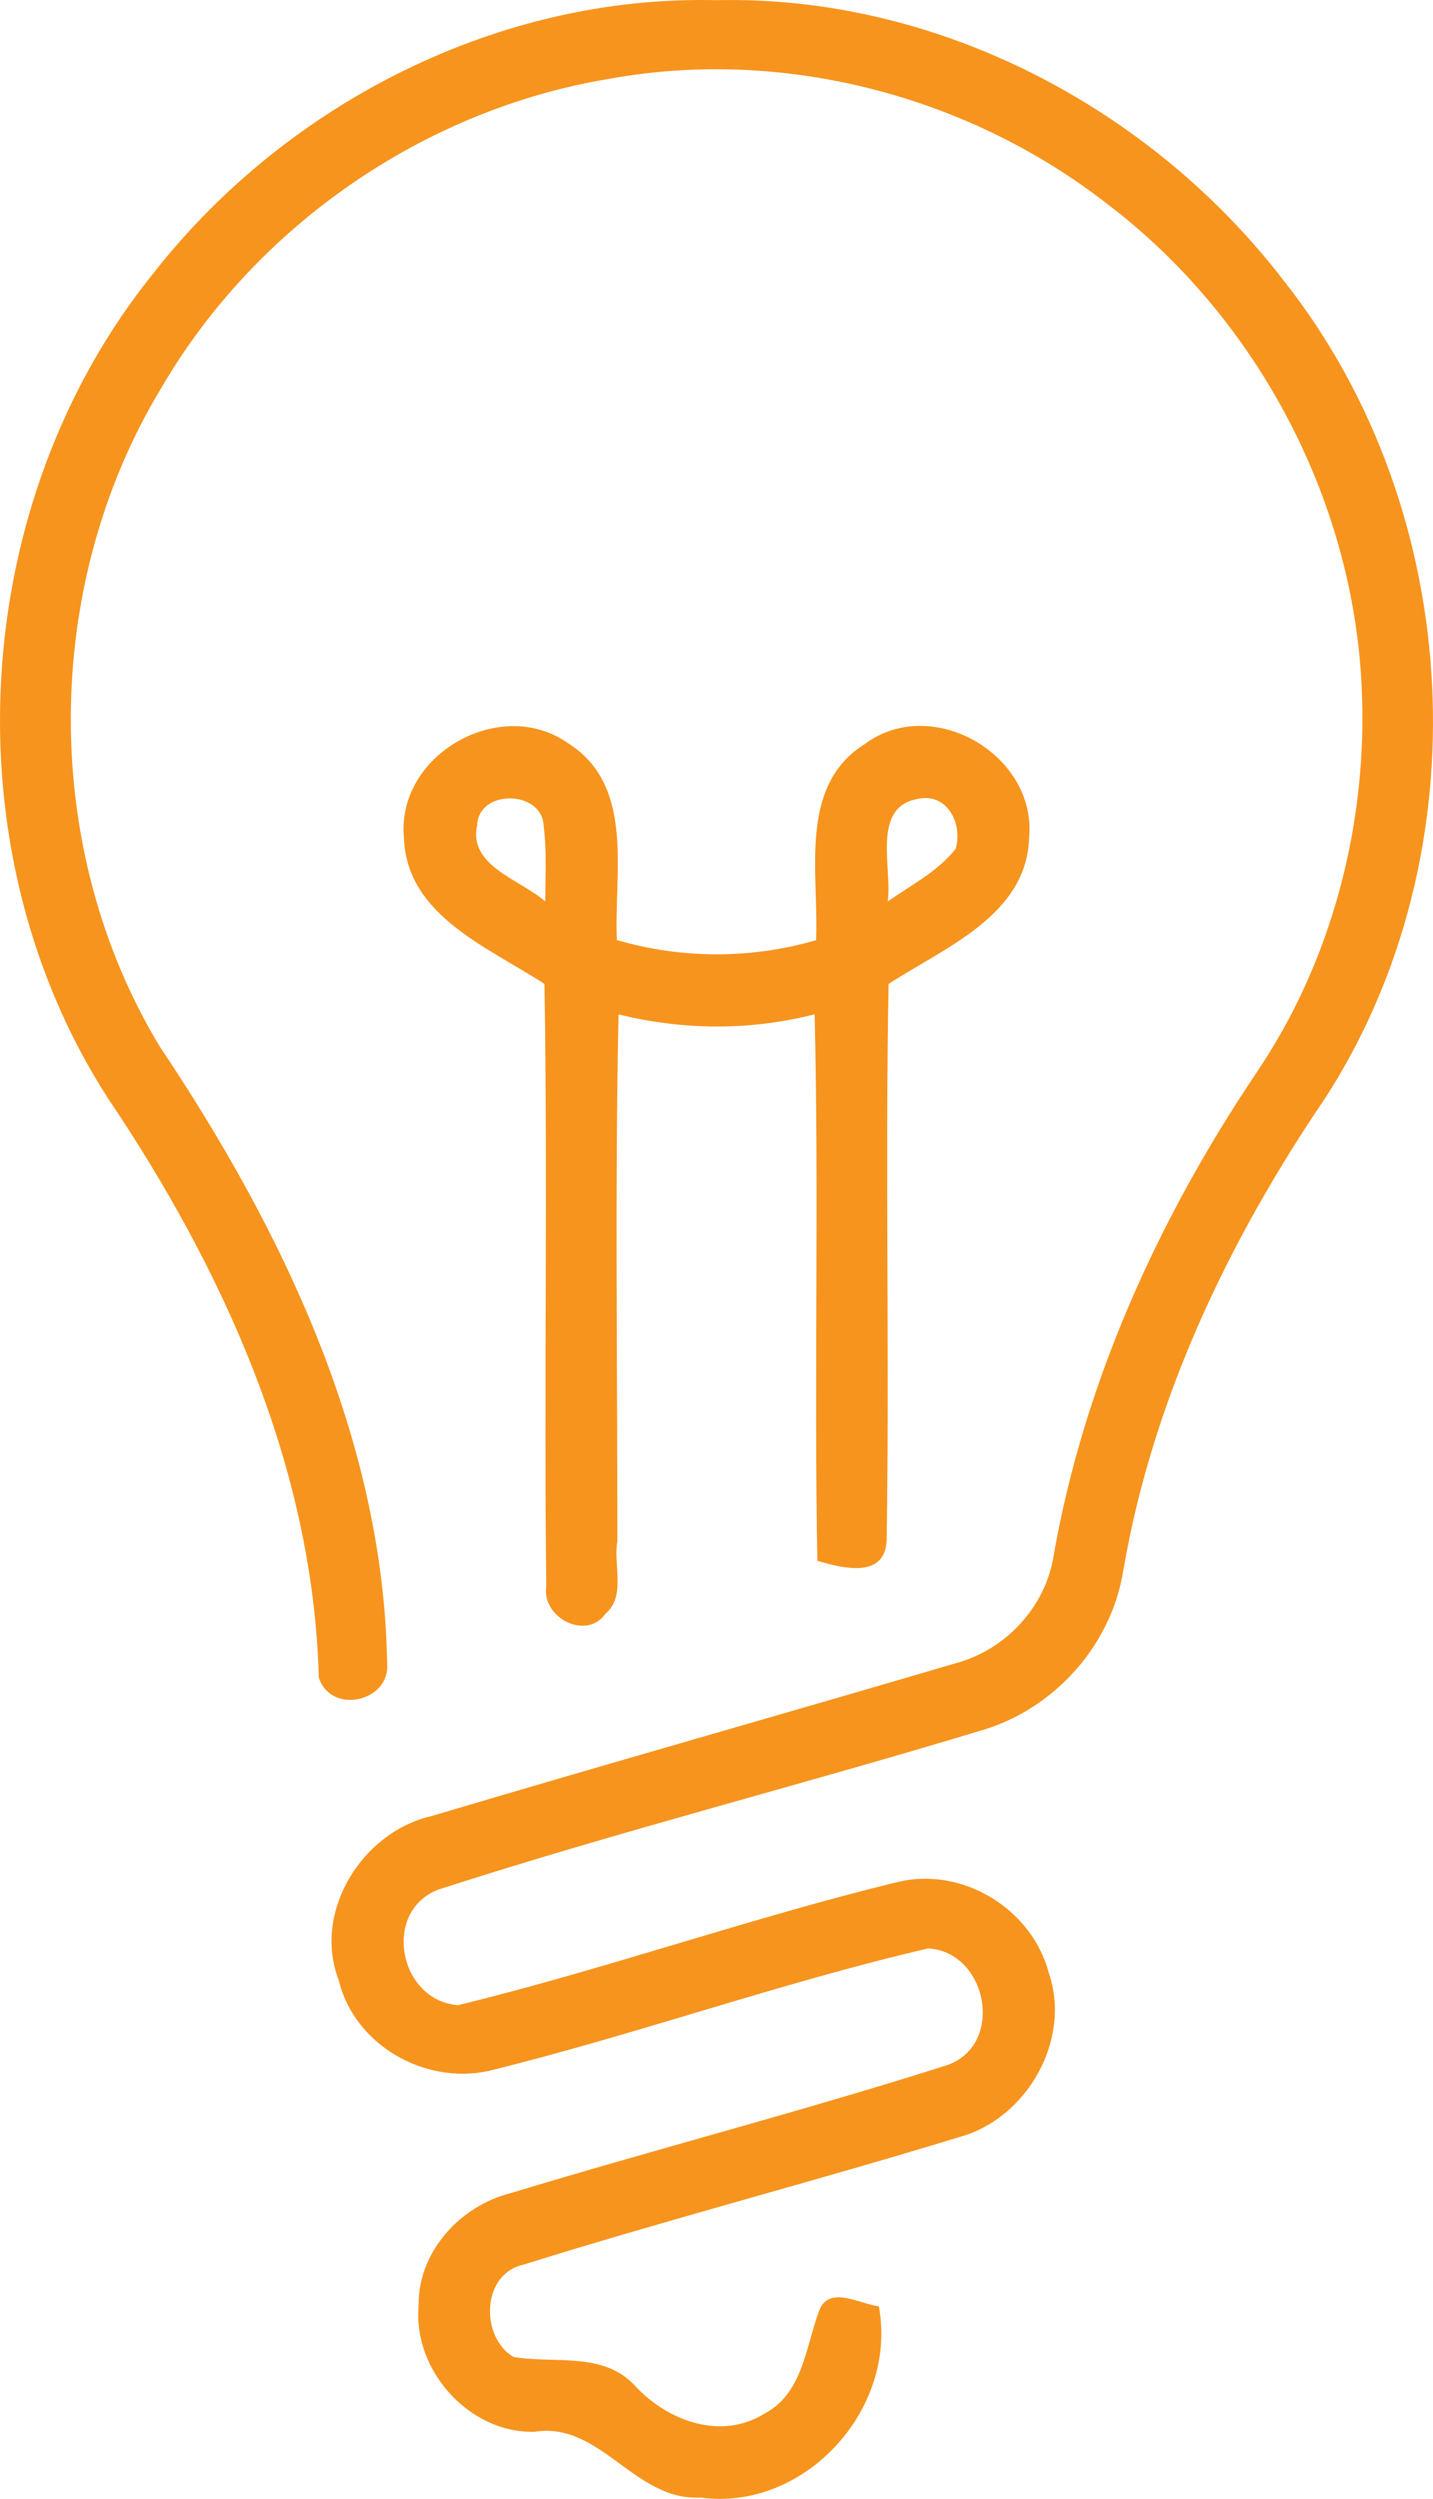
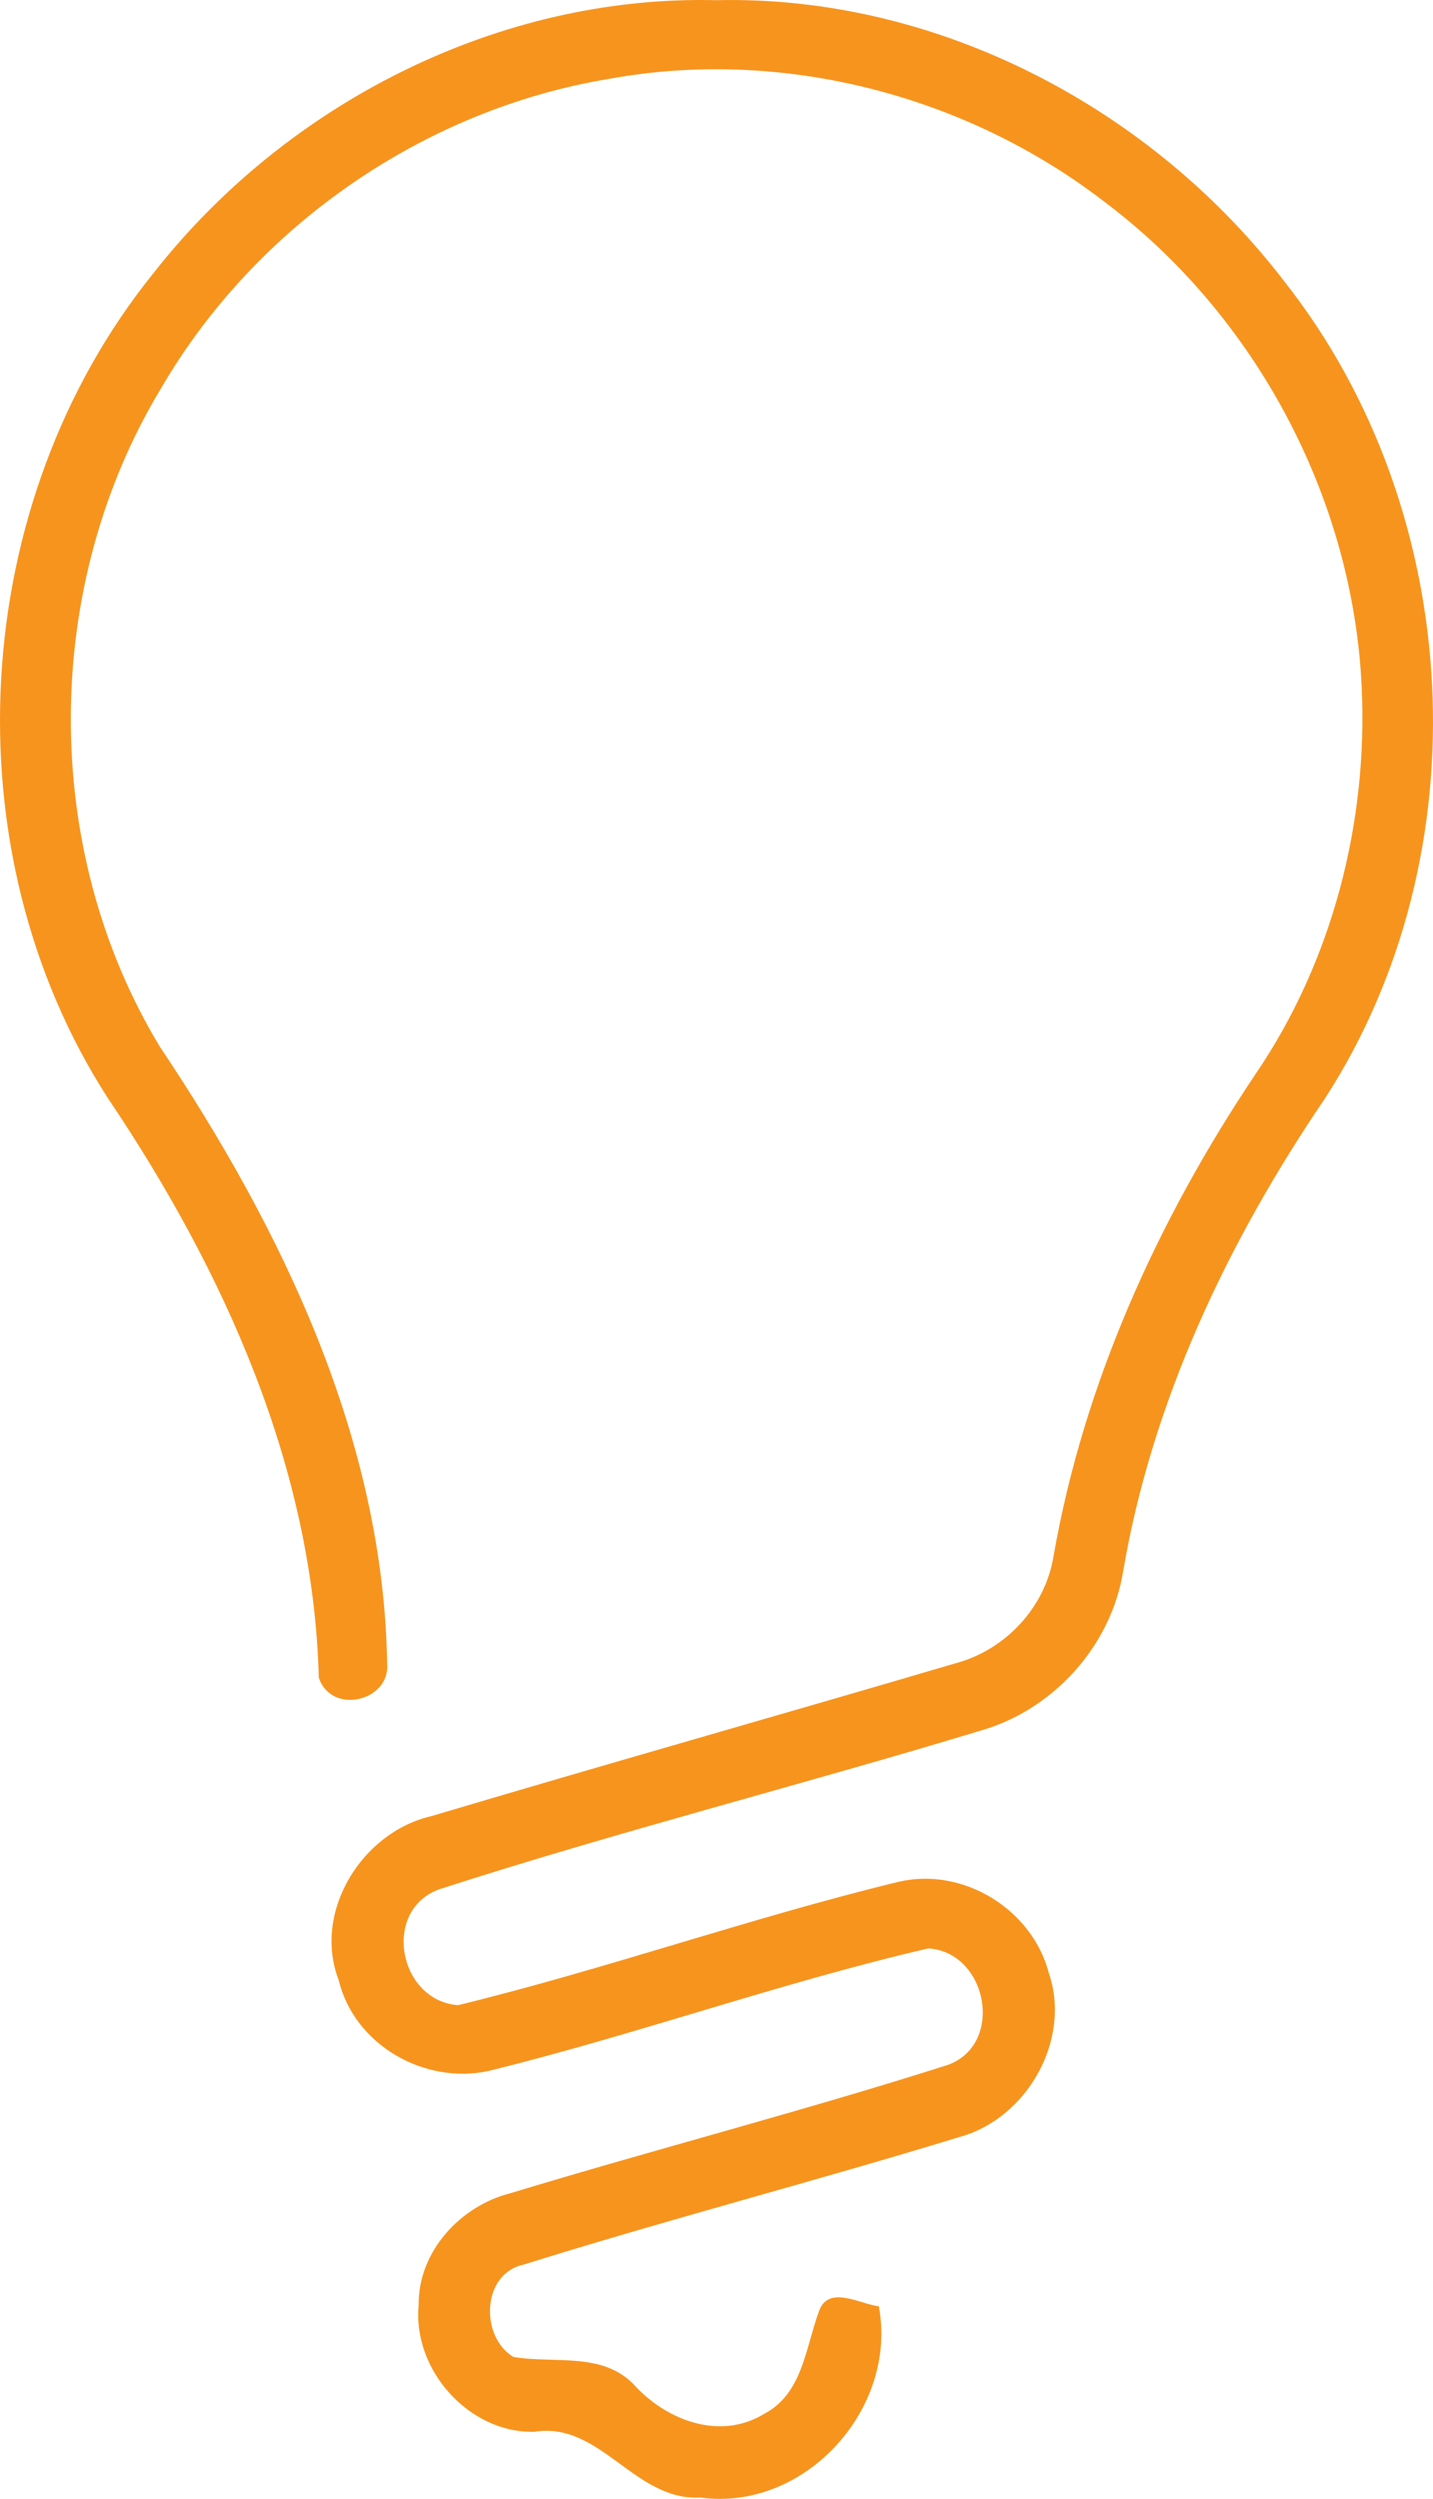
<svg xmlns="http://www.w3.org/2000/svg" xml:space="preserve" width="100%" height="100%" version="1.1" style="shape-rendering:geometricPrecision; text-rendering:geometricPrecision; image-rendering:optimizeQuality; fill-rule:evenodd; clip-rule:evenodd" viewBox="0 0 2911.89 5076.94">
  <defs>
    <style type="text/css">
   
    .fil0 {fill:#F7941D;fill-rule:nonzero}
   
  </style>
  </defs>
  <g id="Слой_x0020_1">
    <g id="_2749528559024">
      <path class="fil0" d="M312.07 554.69c271.2,-346.08 703,-565.15 1143.26,-554.3 447.94,-10.58 884.24,218.02 1155.17,572.29 366.71,465.4 404.55,1160.73 81.76,1659.2 -196.32,288.93 -350.57,612.78 -409.84,959.64 -24.34,152.4 -142.08,282.31 -289.19,324.38 -366.18,111.13 -737.92,205.32 -1101.46,322.79 -116.42,43.39 -81.76,225.95 38.89,235.21 300.57,-73.29 593.99,-177.54 894.82,-250.56 130.97,-30.96 271.73,55.03 305.86,185.47 46.3,135.73 -44.45,294.75 -180.45,332.58 -294.75,90.22 -593.73,167.75 -887.68,259.82 -84.4,18.52 -88.11,146.05 -20.11,187.33 84.93,14.55 184.94,-12.17 249.5,61.12 66.15,69.59 172.77,108.48 260.61,54.24 77.52,-40.75 83.61,-133.61 110.6,-207.17 18.79,-56.09 84.14,-15.08 121.97,-11.11 39.16,209.29 -151.08,417.25 -362.21,388.67 -134.67,7.41 -202.94,-155.31 -337.87,-133.61 -132.29,3.18 -247.65,-125.68 -234.95,-257.18 -1.59,-108.48 84.67,-201.88 186.27,-227.54 295.54,-89.69 595.05,-166.95 889.53,-260.88 115.62,-42.86 79.64,-229.13 -40.22,-236.54 -301.1,69.85 -593.99,175.42 -894.56,249.24 -129.91,27.52 -271.73,-53.18 -303.48,-184.68 -53.71,-139.44 47.89,-301.36 188.65,-333.38 354.28,-105.57 709.88,-205.85 1064.42,-310.36 101.07,-26.72 182.83,-113.51 199.5,-218.02 61.65,-352.16 212.2,-683.42 410.1,-978.69 156.37,-229.13 229.39,-512.23 215.9,-788.99 -18.26,-383.38 -215.9,-752.48 -520.96,-982.4 -282.31,-218.28 -656.7,-315.12 -1007.8,-251.09 -375.44,61.91 -718.08,298.19 -910.43,628.12 -242.89,401.37 -246.06,936.1 -3.18,1337.73 248.97,371.74 454.82,798.25 462.23,1254.13 6.61,75.94 -113.24,105.3 -138.91,28.31 -11.11,-427.3 -193.68,-828.68 -428.63,-1177.4 -325.15,-504.26 -283.87,-1210.17 92.89,-1676.37z" />
      <g>
-         <path class="fil0" d="M820.87 1703.51c-16.93,-170.13 196.32,-291.31 334.43,-192.88 135.47,86.25 92.08,263.79 98.16,399.26 132.29,38.63 272.79,38.63 404.81,0.26 6.09,-134.67 -37.31,-313.27 98.95,-398.46 136.79,-101.86 350.57,21.96 333.9,191.56 -5.56,157.16 -172.77,222.25 -285.49,295.8 -7.14,377.03 2.12,754.06 -3.97,1131.09 -4.23,79.11 -91.81,55.03 -140.76,41.01 -6.88,-370.15 3.44,-740.57 -5.56,-1110.46 -130.97,33.6 -267.49,32.54 -398.46,0.26 -7.41,356.66 -2.12,713.85 -2.38,1070.5 -8.73,47.89 17.99,111.39 -24.08,147.11 -38.63,55.03 -129.65,8.47 -120.39,-54.77 -4.76,-408.25 3.18,-816.5 -3.7,-1224.76 -112.69,-73.79 -279.38,-138.09 -285.46,-295.52zm148.69 -26.98c-18.52,83.08 88.37,110.6 138.38,155.05 0.26,-51.33 3.18,-102.39 -3.18,-153.19 -2.64,-73.83 -132.29,-75.68 -135.2,-1.86zm834.23 155.04c47.63,-33.34 101.86,-60.85 138.38,-107.42 14.55,-52.65 -19.05,-115.62 -79.38,-100.54 -92.07,17.73 -49.21,141.82 -59,207.96z" />
-       </g>
+         </g>
    </g>
  </g>
</svg>